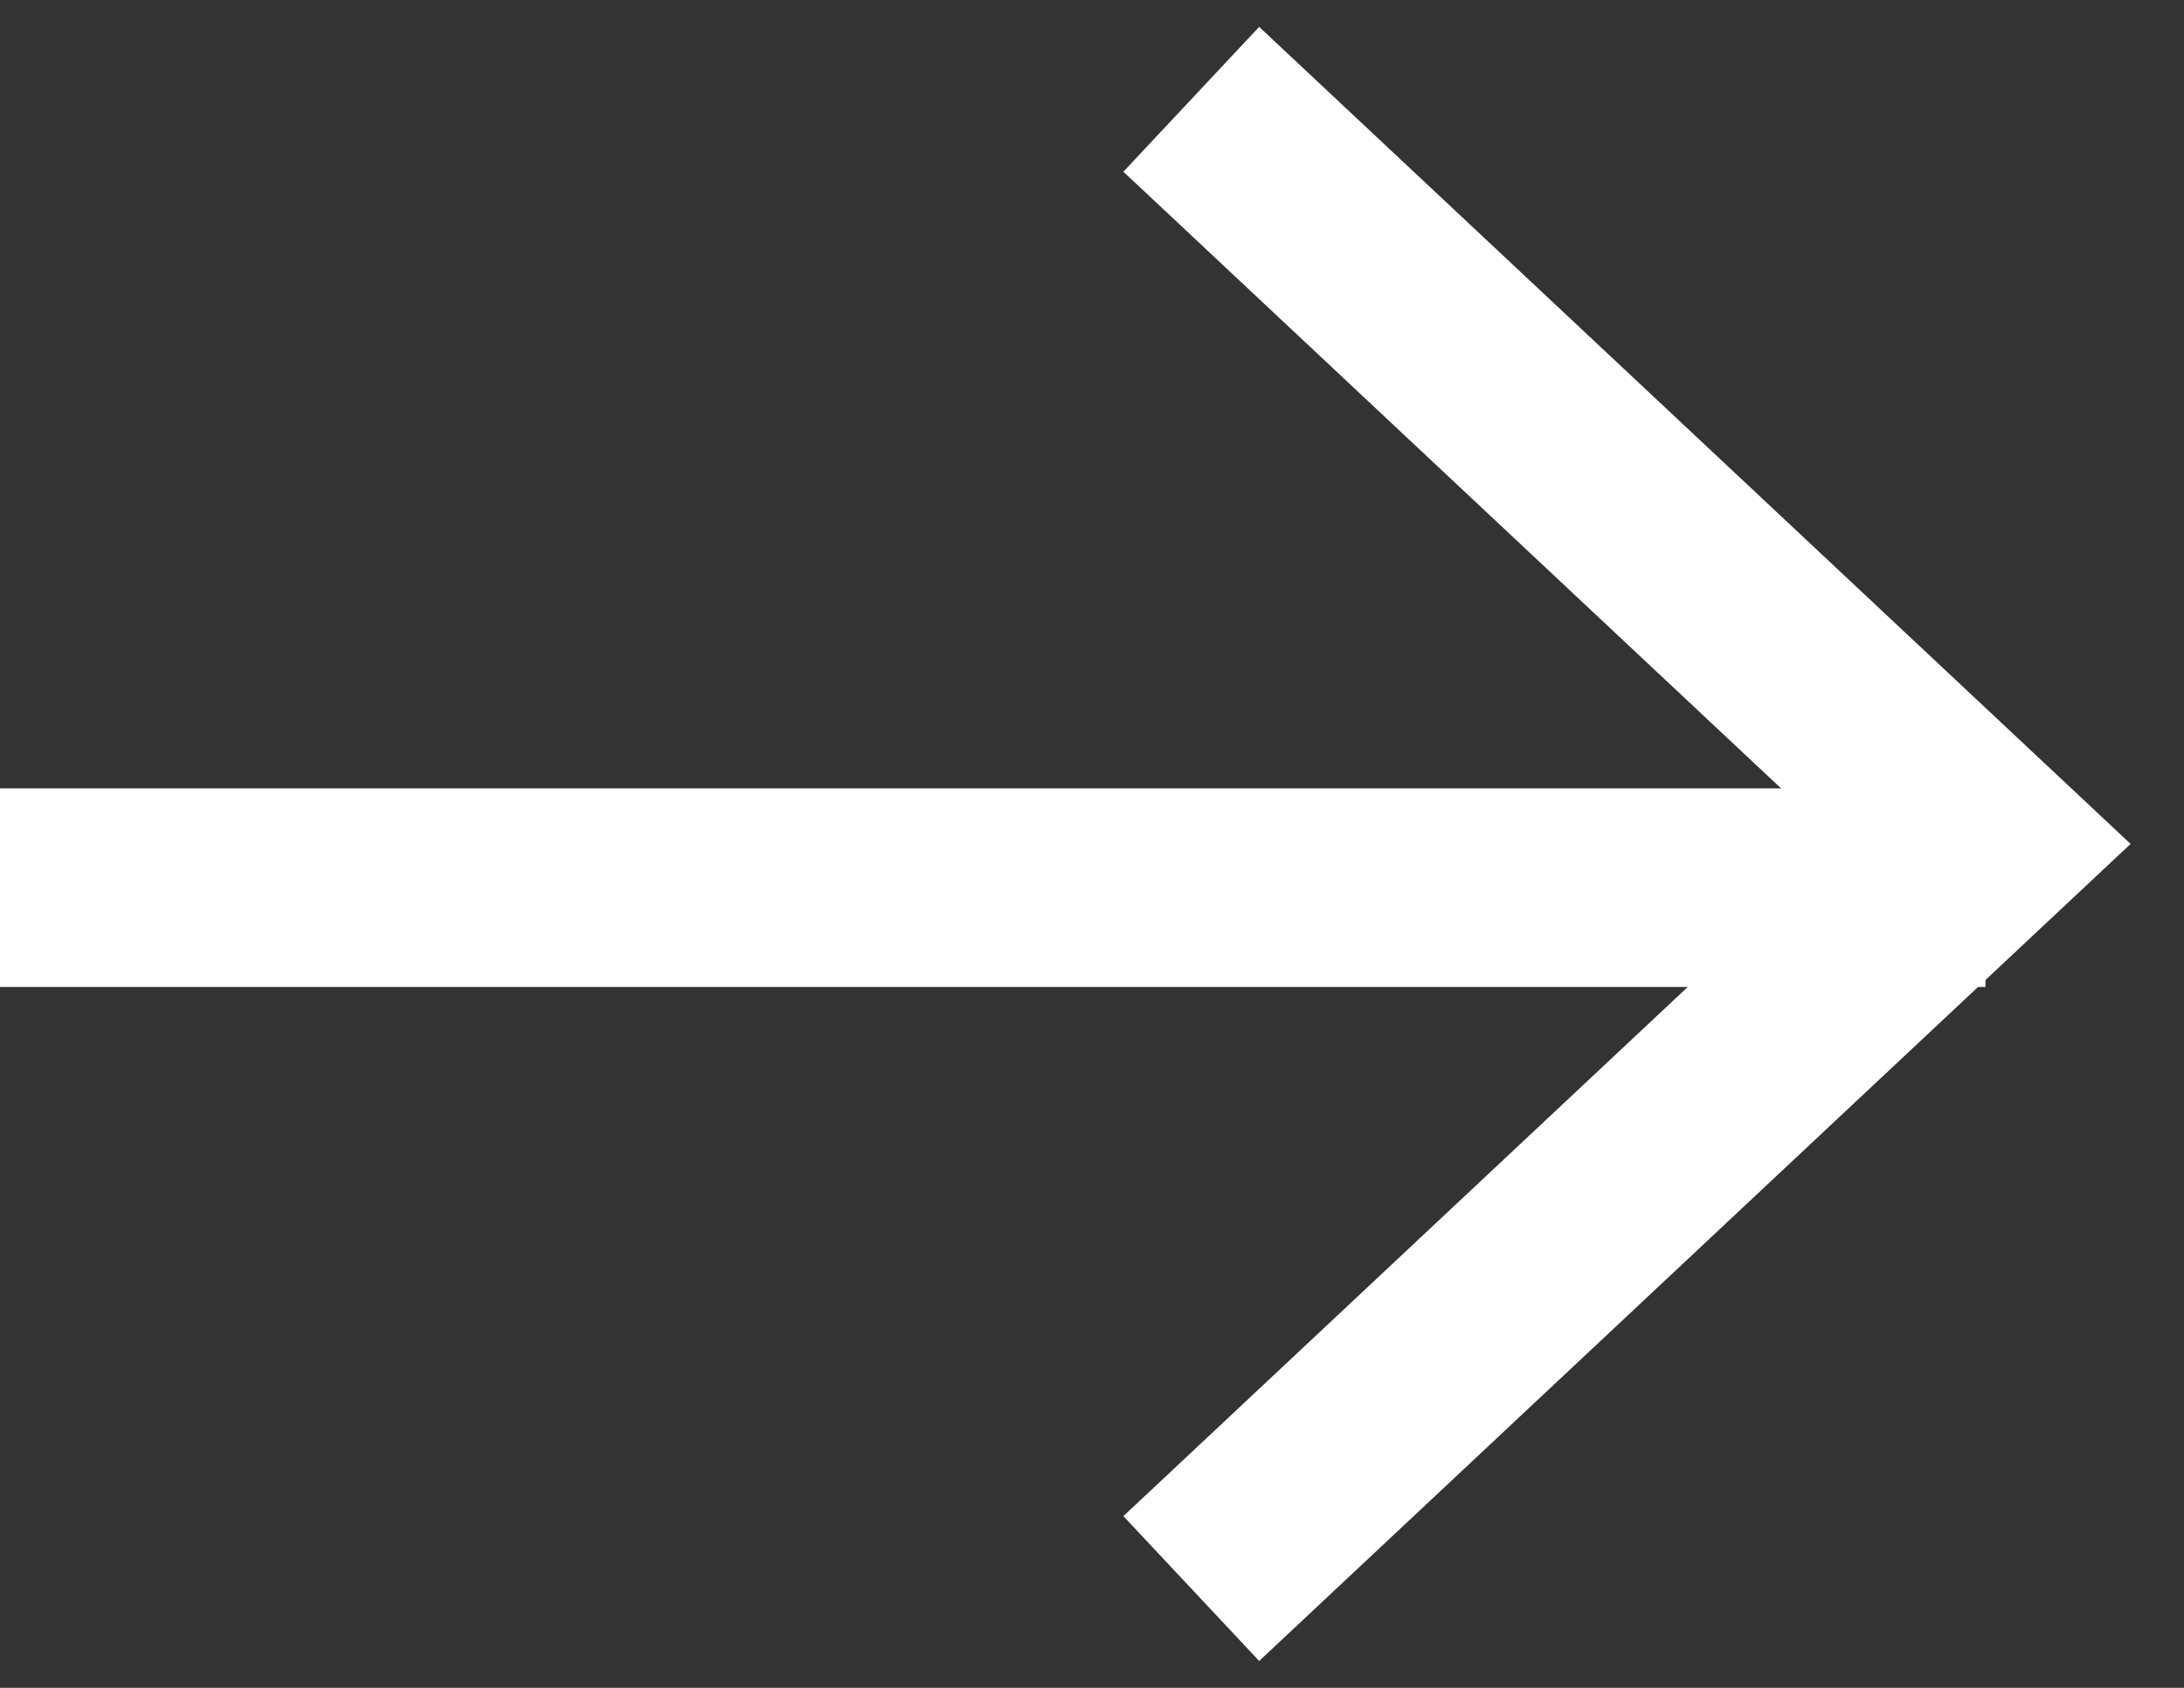
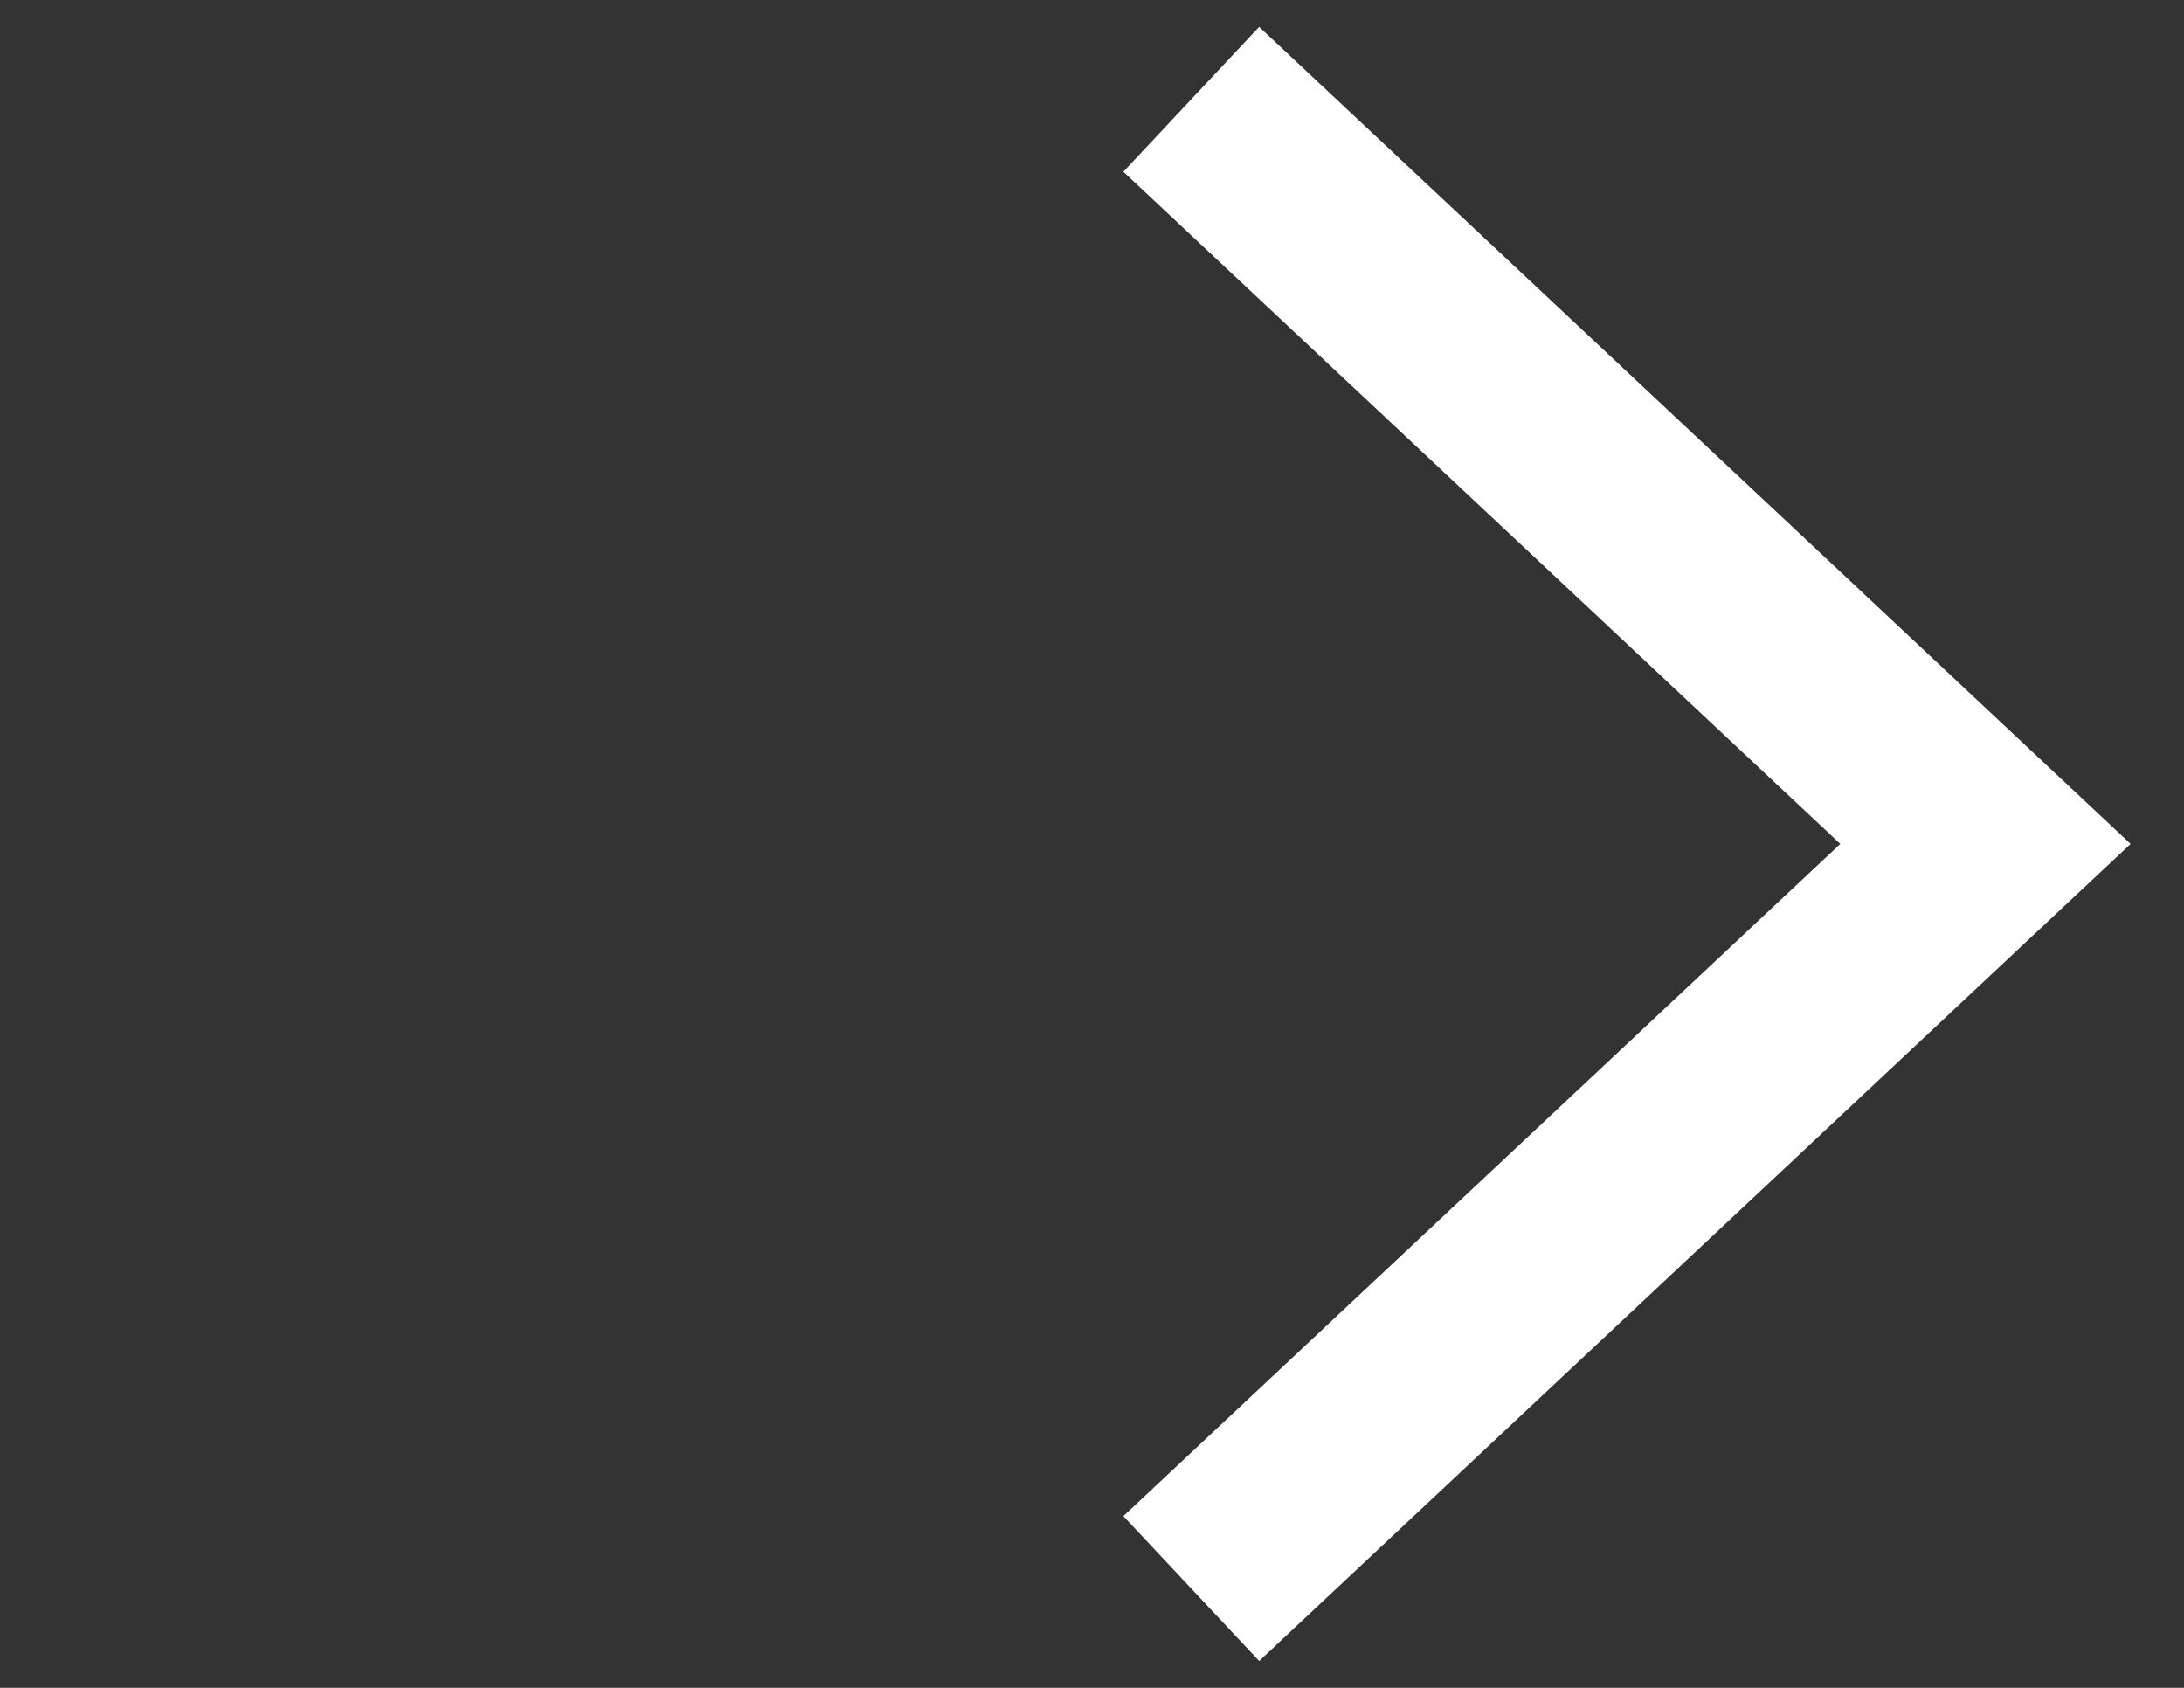
<svg xmlns="http://www.w3.org/2000/svg" width="22" height="17" viewBox="0 0 22 17" fill="none">
  <rect x="0" y="0" width="22" height="17" fill="#333333" stroke="none" />
-   <path d="M0 8.941L20 8.941" stroke="white" stroke-width="2" />
  <path d="M12 1L20 8.5L12 16" stroke="white" stroke-width="2" />
</svg>